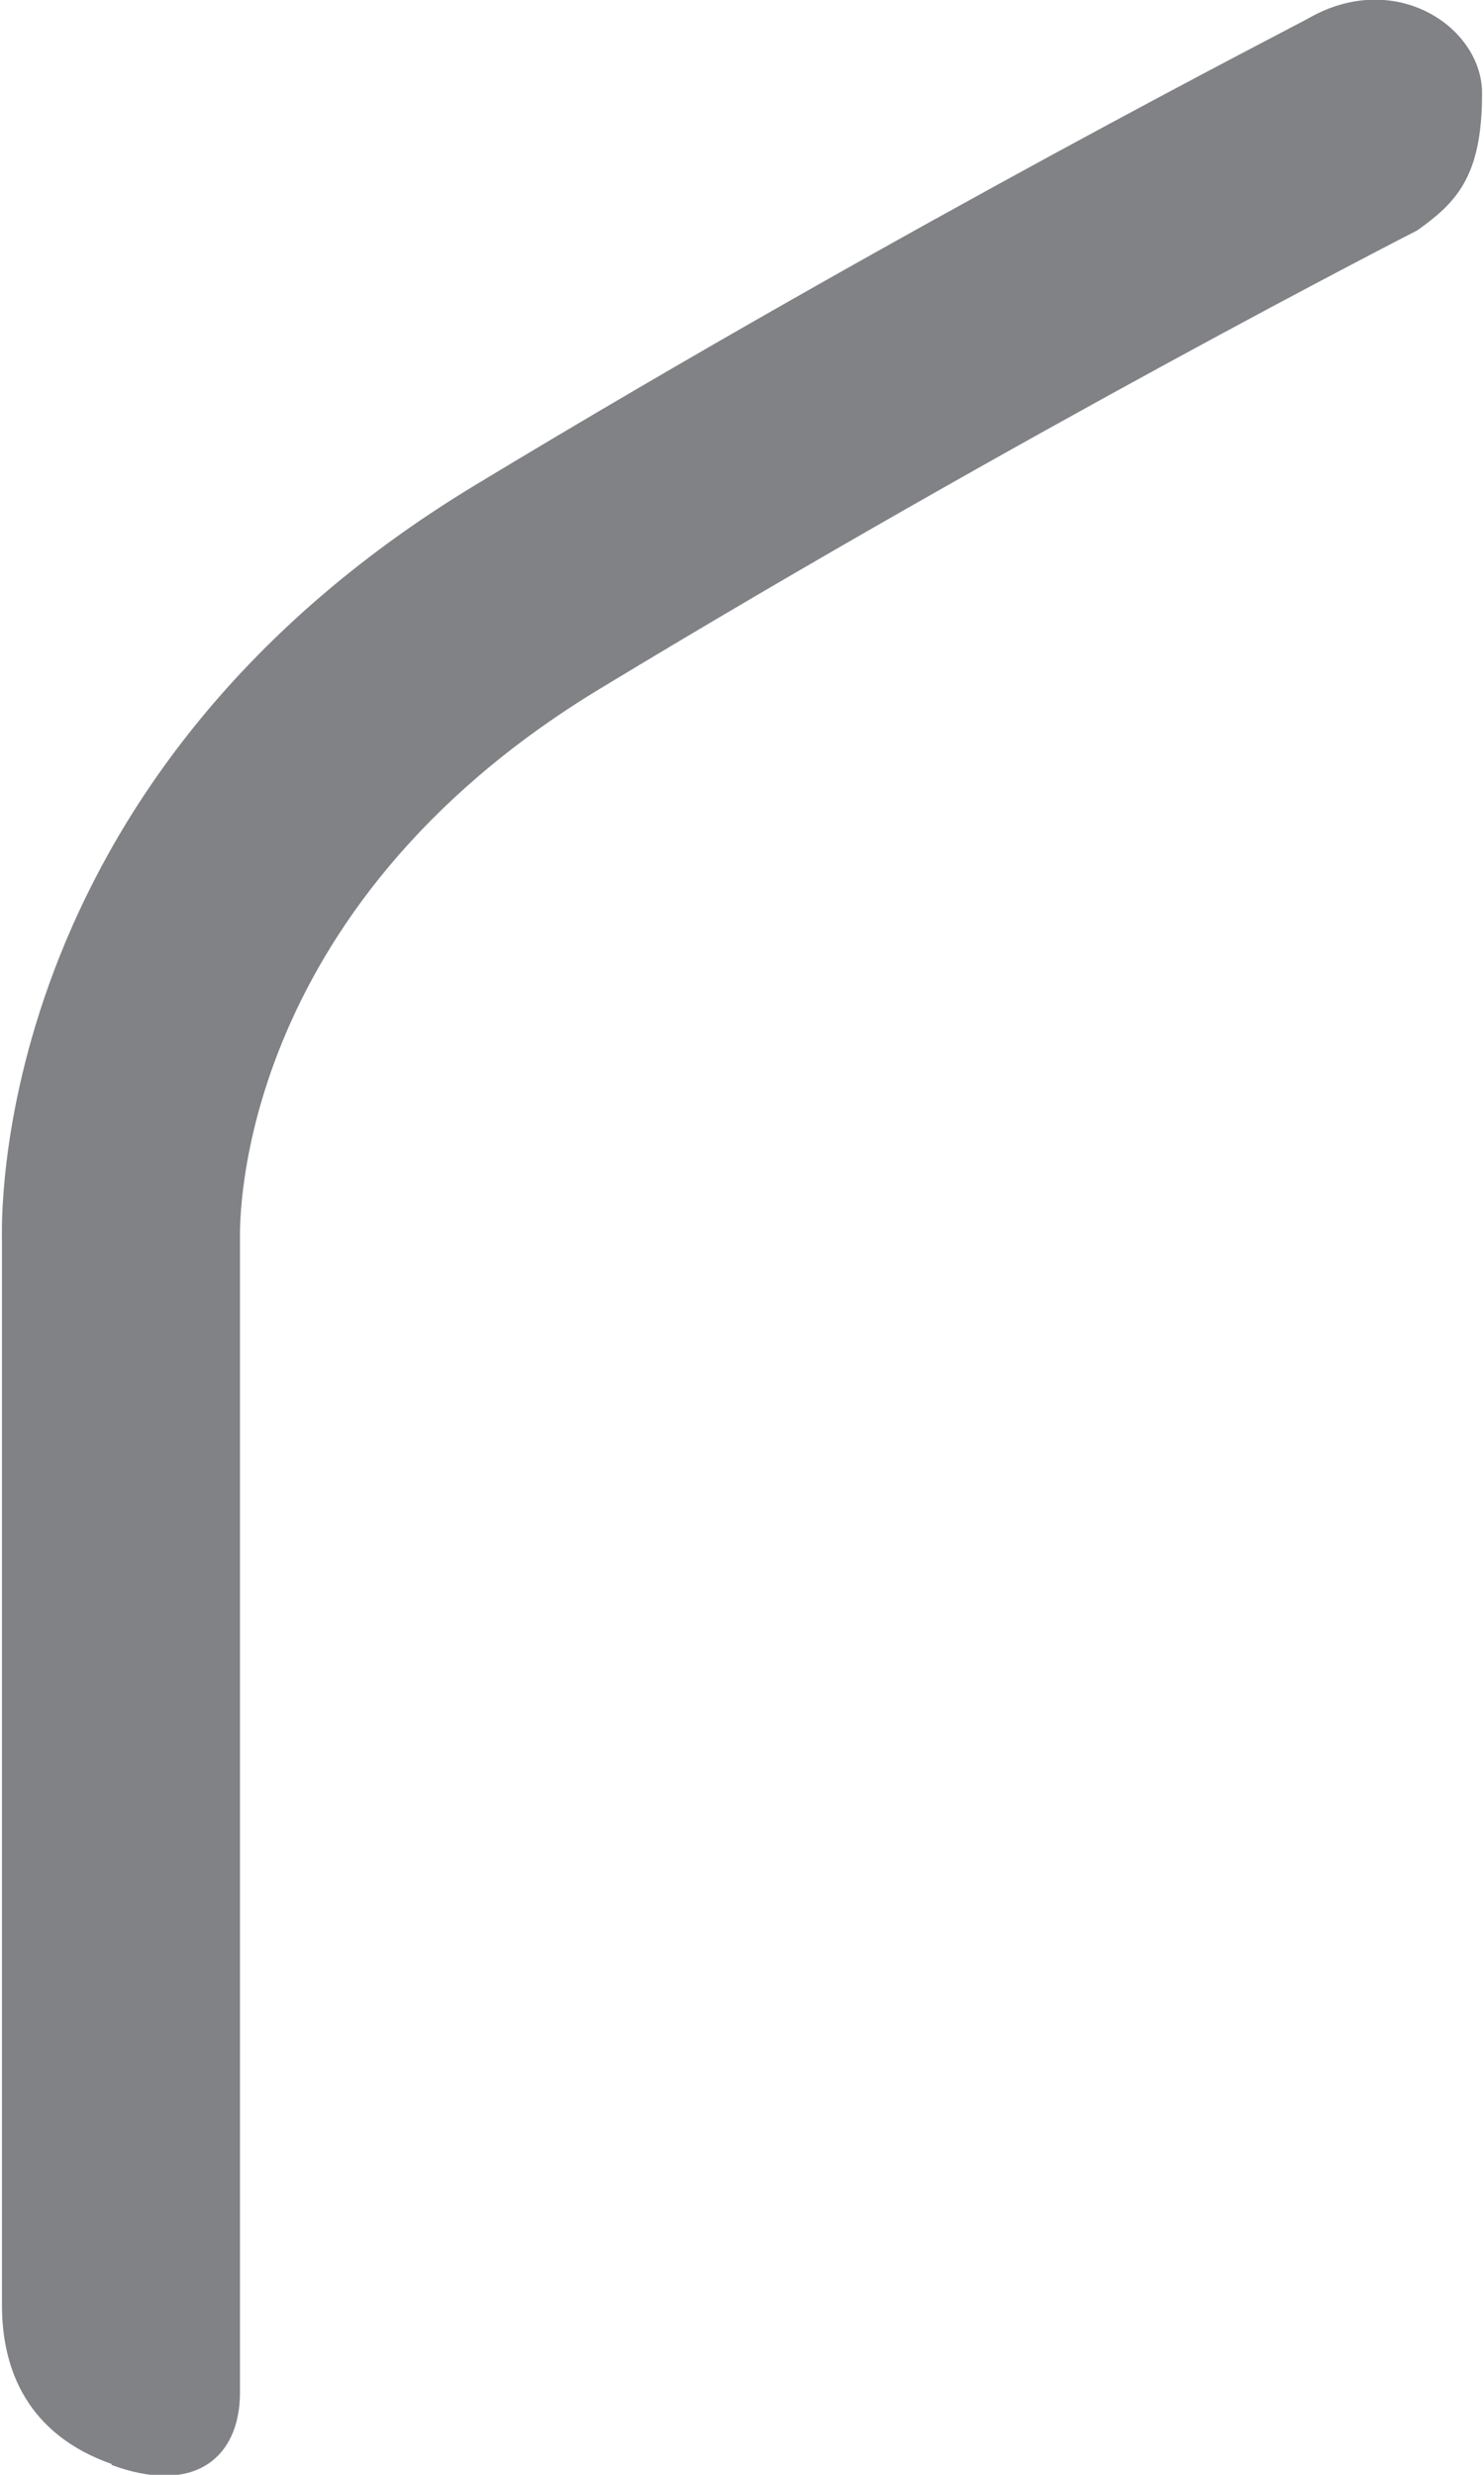
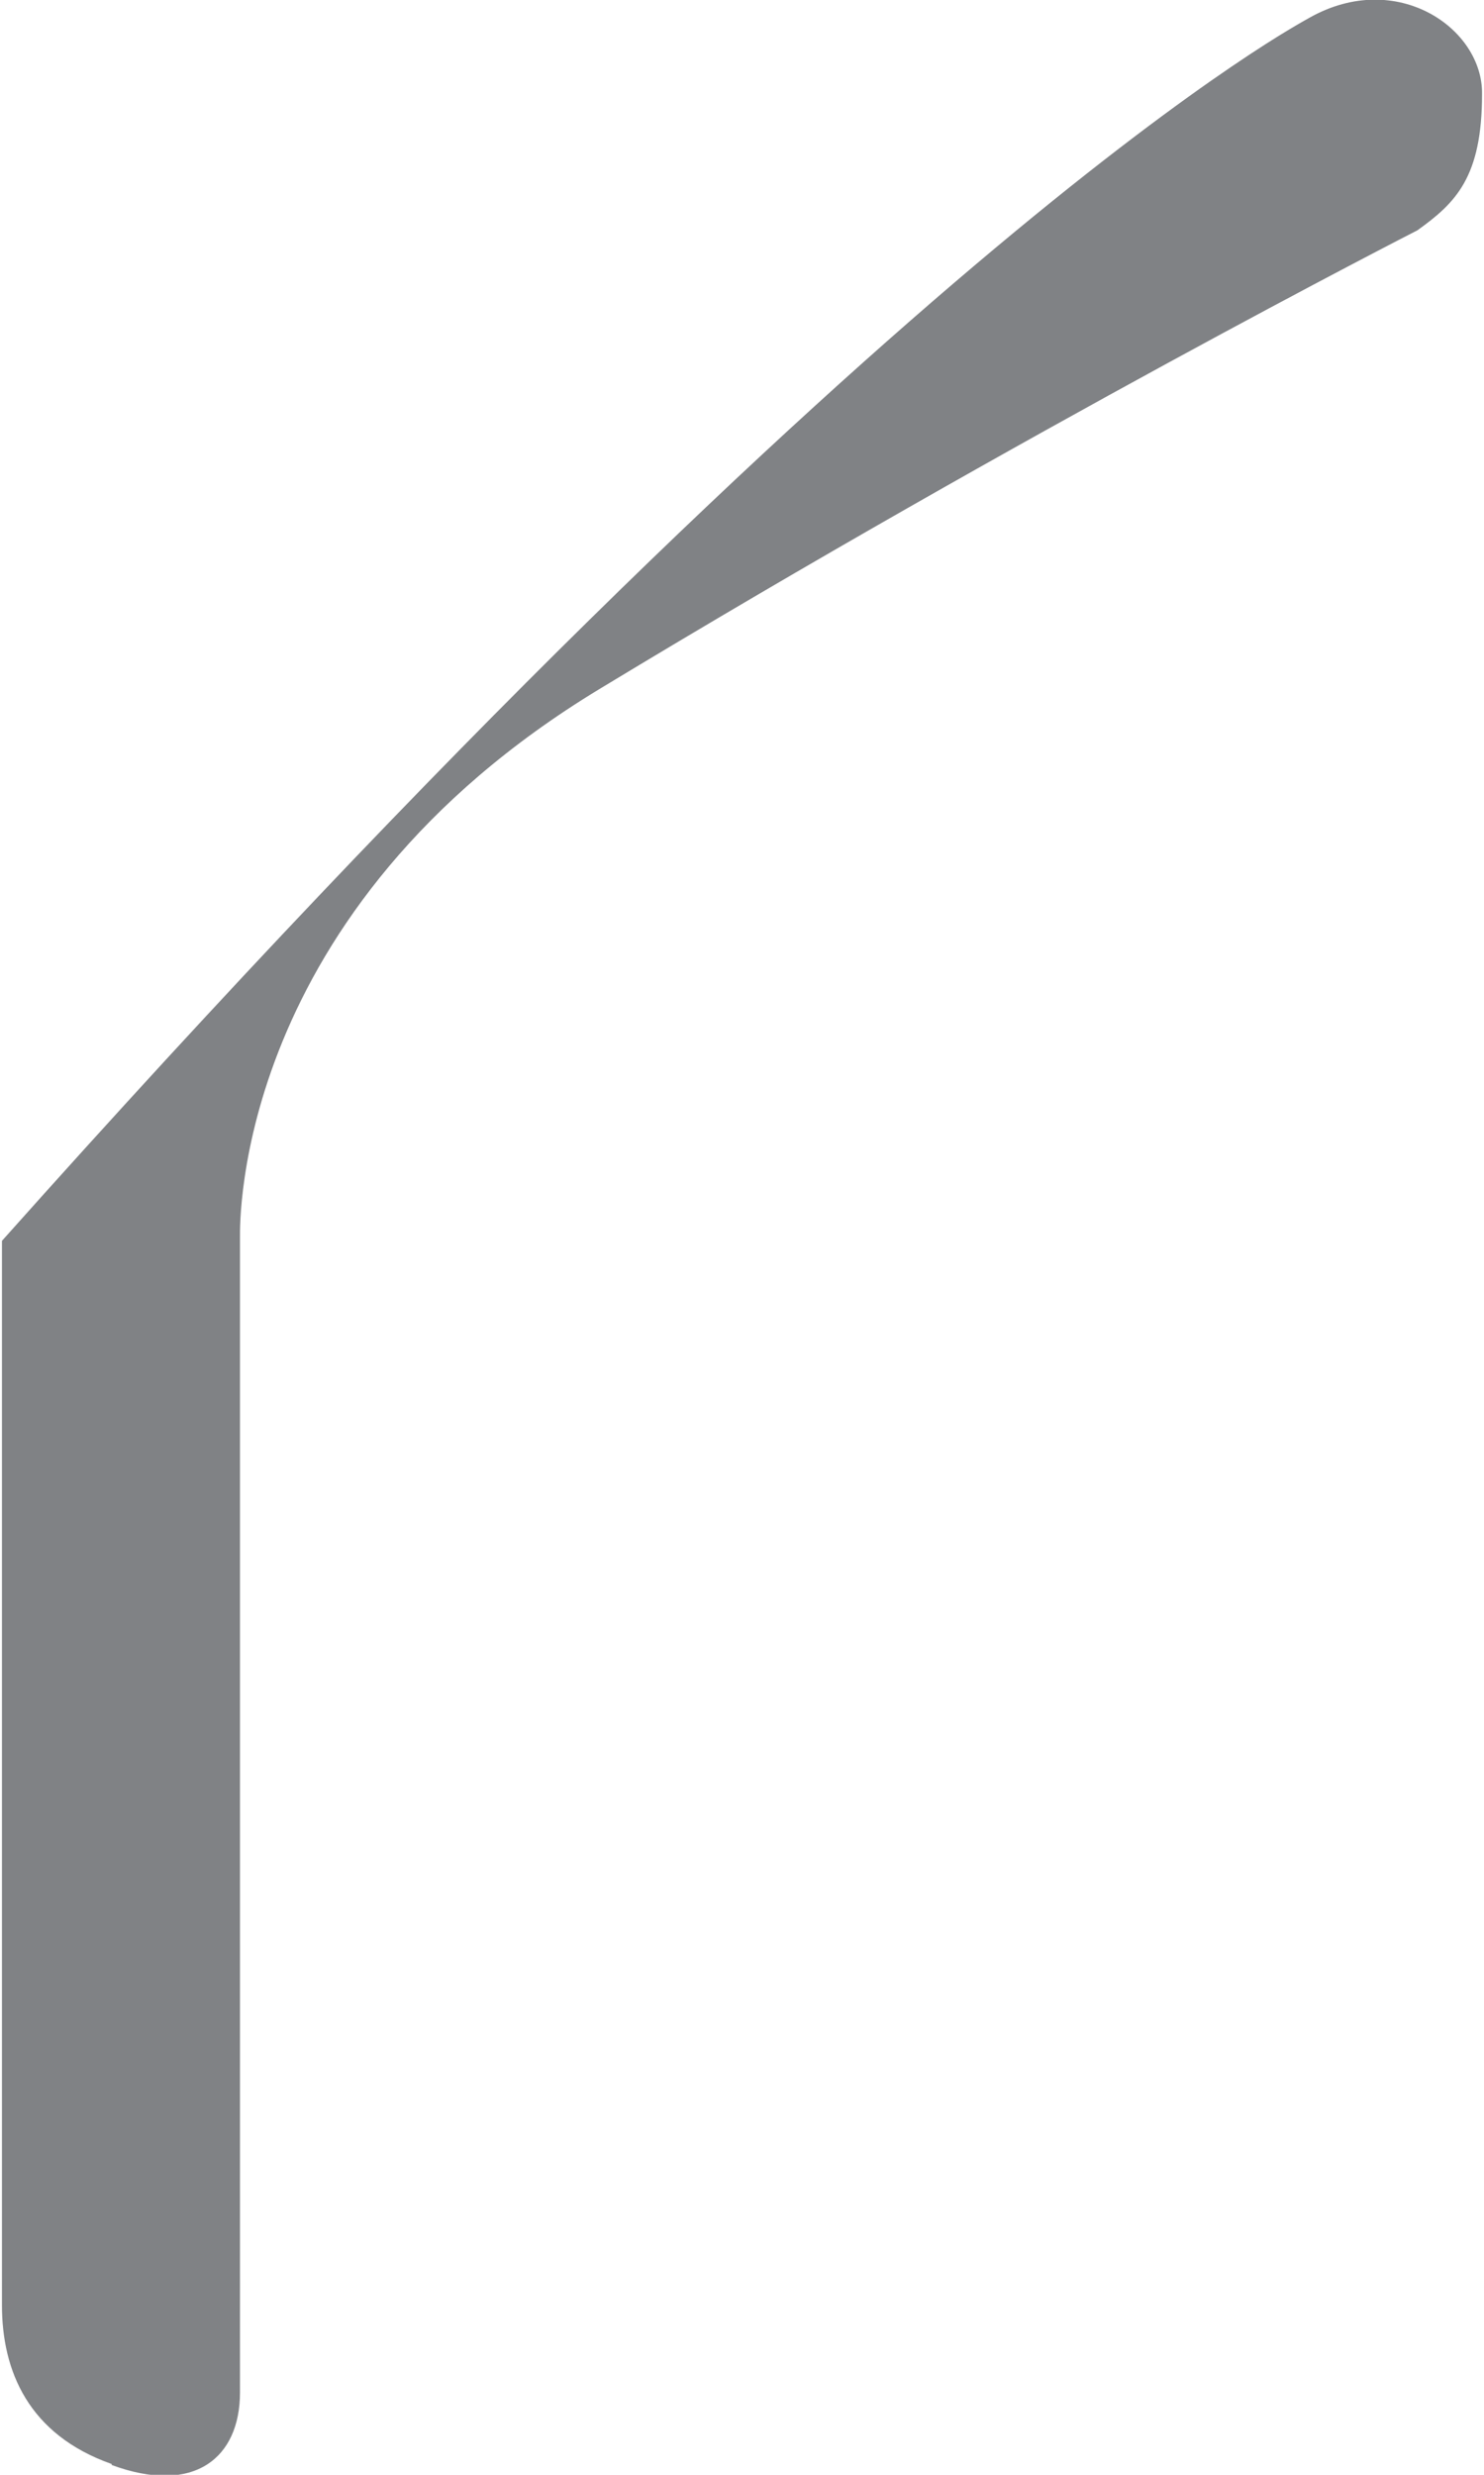
<svg xmlns="http://www.w3.org/2000/svg" id="Illustration66829e22c1a77" viewBox="0 0 15.11 25.25" aria-hidden="true" width="15px" height="25px">
  <defs>
    <linearGradient class="cerosgradient" data-cerosgradient="true" id="CerosGradient_id5480733a1" gradientUnits="userSpaceOnUse" x1="50%" y1="100%" x2="50%" y2="0%">
      <stop offset="0%" stop-color="#d1d1d1" />
      <stop offset="100%" stop-color="#d1d1d1" />
    </linearGradient>
    <linearGradient />
    <style>
      .cls-1-66829e22c1a77{
        fill: #808285;
      }
    </style>
  </defs>
-   <path class="cls-1-66829e22c1a77" d="m1.12,25.14C.27,24.84,0,24.19,0,23.52v-10.86c0-.13-.18-4.68,4.83-7.71C9.28,2.26,13.31.21,13.35.18c.89-.5,1.77.11,1.76.78,0,.85-.27,1.11-.66,1.39-.04.02-3.99,2.04-8.35,4.68-3.73,2.26-3.67,5.45-3.67,5.59v11.79c0,.67-.47,1.05-1.31.74Z" />
+   <path class="cls-1-66829e22c1a77" d="m1.12,25.14C.27,24.84,0,24.19,0,23.52v-10.86C9.28,2.26,13.31.21,13.35.18c.89-.5,1.77.11,1.76.78,0,.85-.27,1.11-.66,1.39-.04.02-3.99,2.04-8.35,4.68-3.73,2.26-3.67,5.45-3.67,5.59v11.79c0,.67-.47,1.05-1.31.74Z" />
</svg>